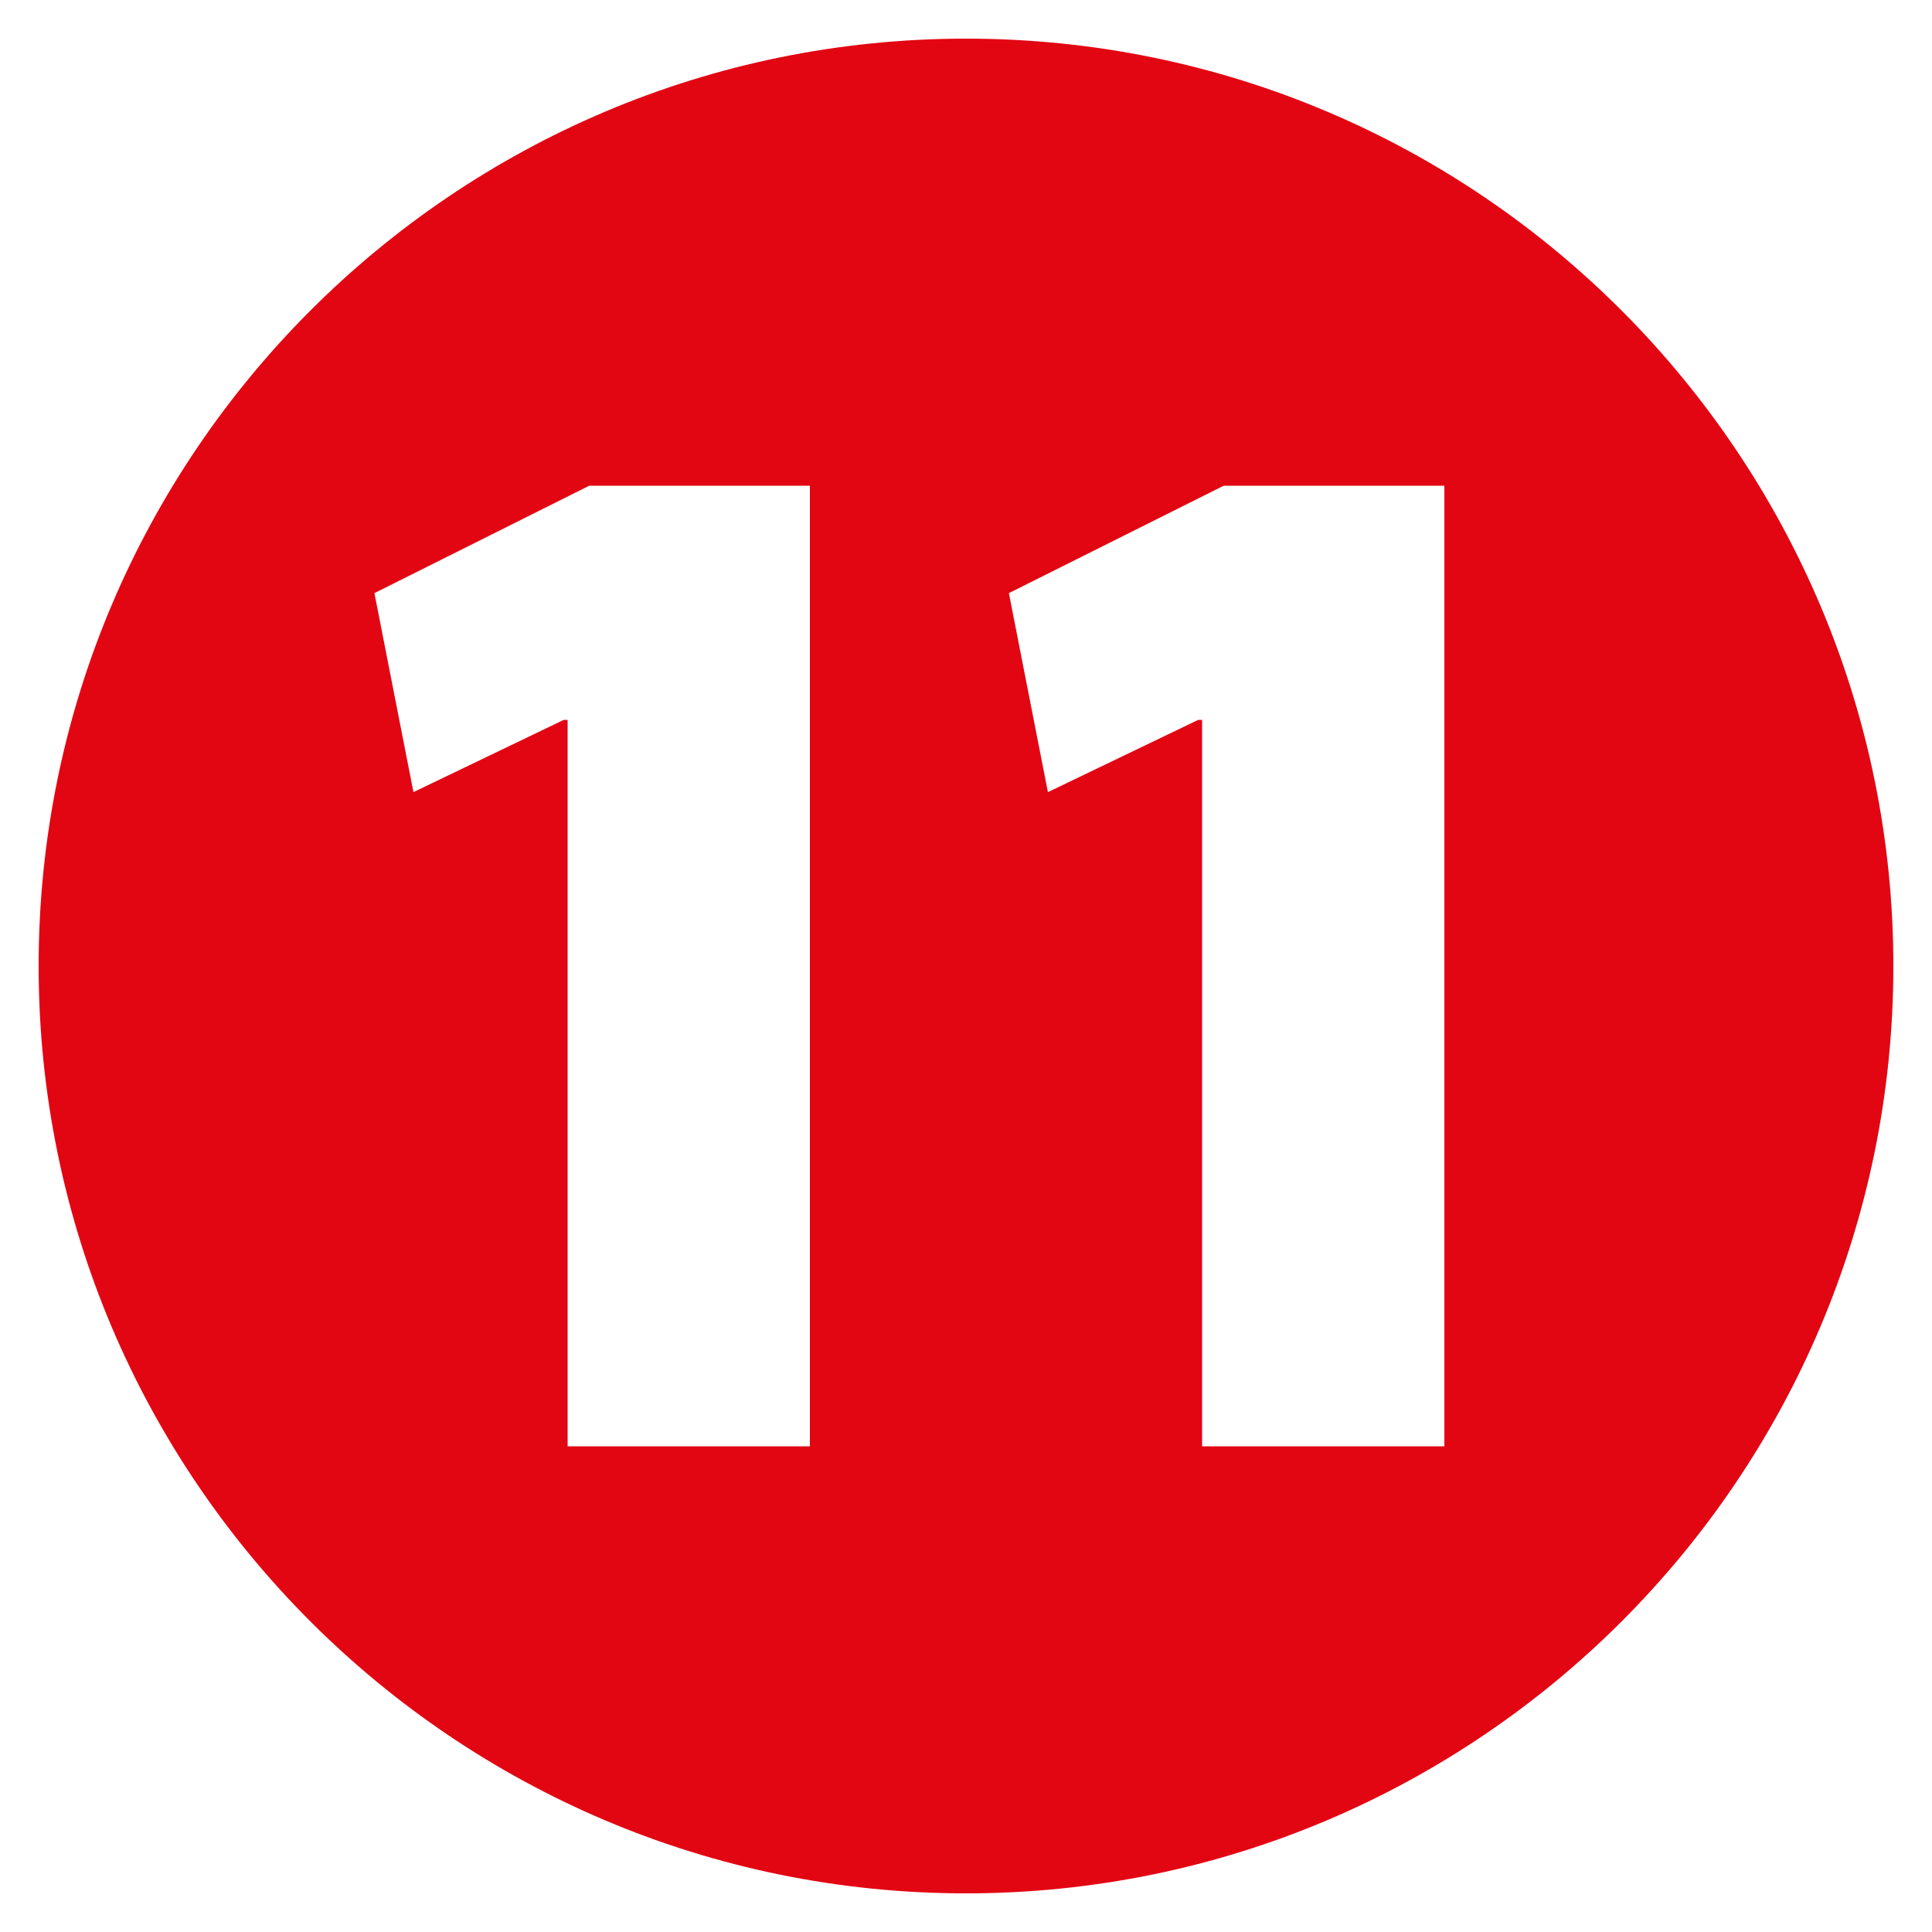
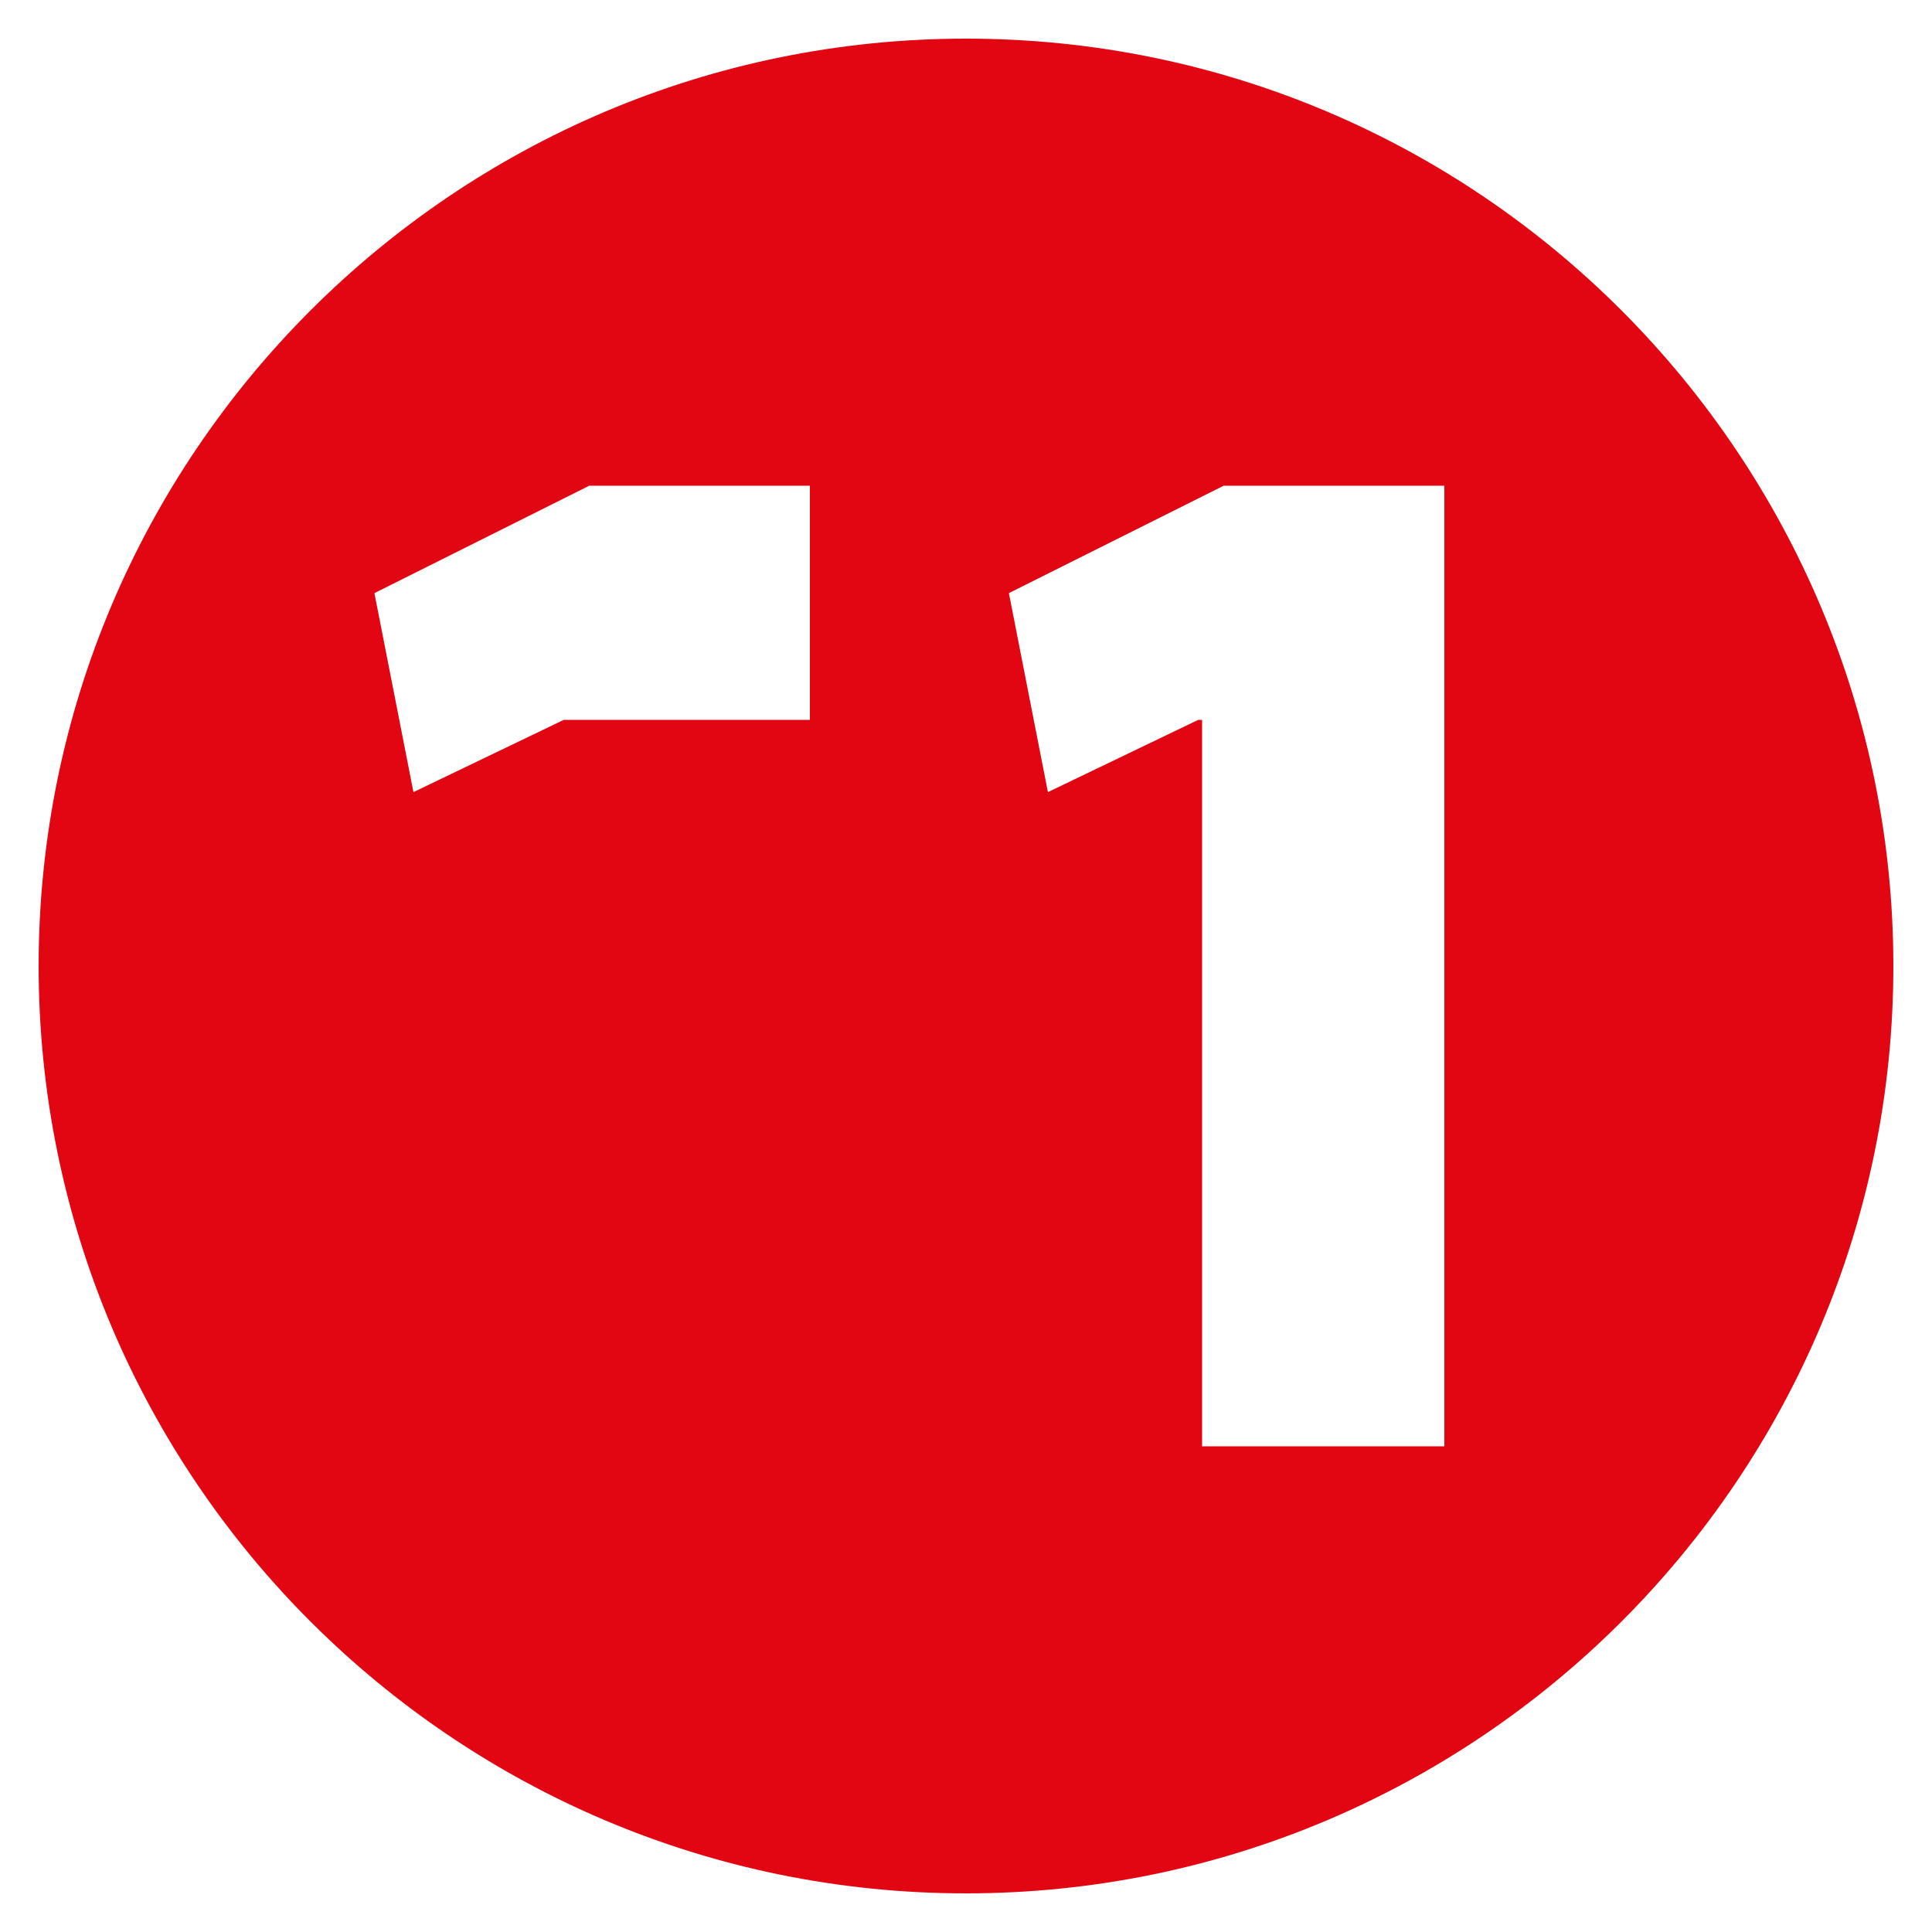
<svg xmlns="http://www.w3.org/2000/svg" version="1.1" id="Ebene_1" x="0px" y="0px" viewBox="0 0 50 50" style="enable-background:new 0 0 50 50;" xml:space="preserve">
  <style type="text/css">
	.st0{fill:#E20613;}
</style>
-   <path class="st0" d="M31.11,18.63h-0.1l-3.89,1.87l-1.01-5.15l5.56-2.78h5.71v24.86h-6.27V18.63z M14.69,18.63h-0.1L10.7,20.5  l-1.01-5.15l5.56-2.78h5.71v24.86h-6.27V18.63z M25,1C11.76,1,1,11.76,1,25s10.76,24,24,24s24-10.76,24-24C49,11.86,38.34,1,25,1" />
+   <path class="st0" d="M31.11,18.63h-0.1l-3.89,1.87l-1.01-5.15l5.56-2.78h5.71v24.86h-6.27V18.63z M14.69,18.63h-0.1L10.7,20.5  l-1.01-5.15l5.56-2.78h5.71v24.86V18.63z M25,1C11.76,1,1,11.76,1,25s10.76,24,24,24s24-10.76,24-24C49,11.86,38.34,1,25,1" />
</svg>